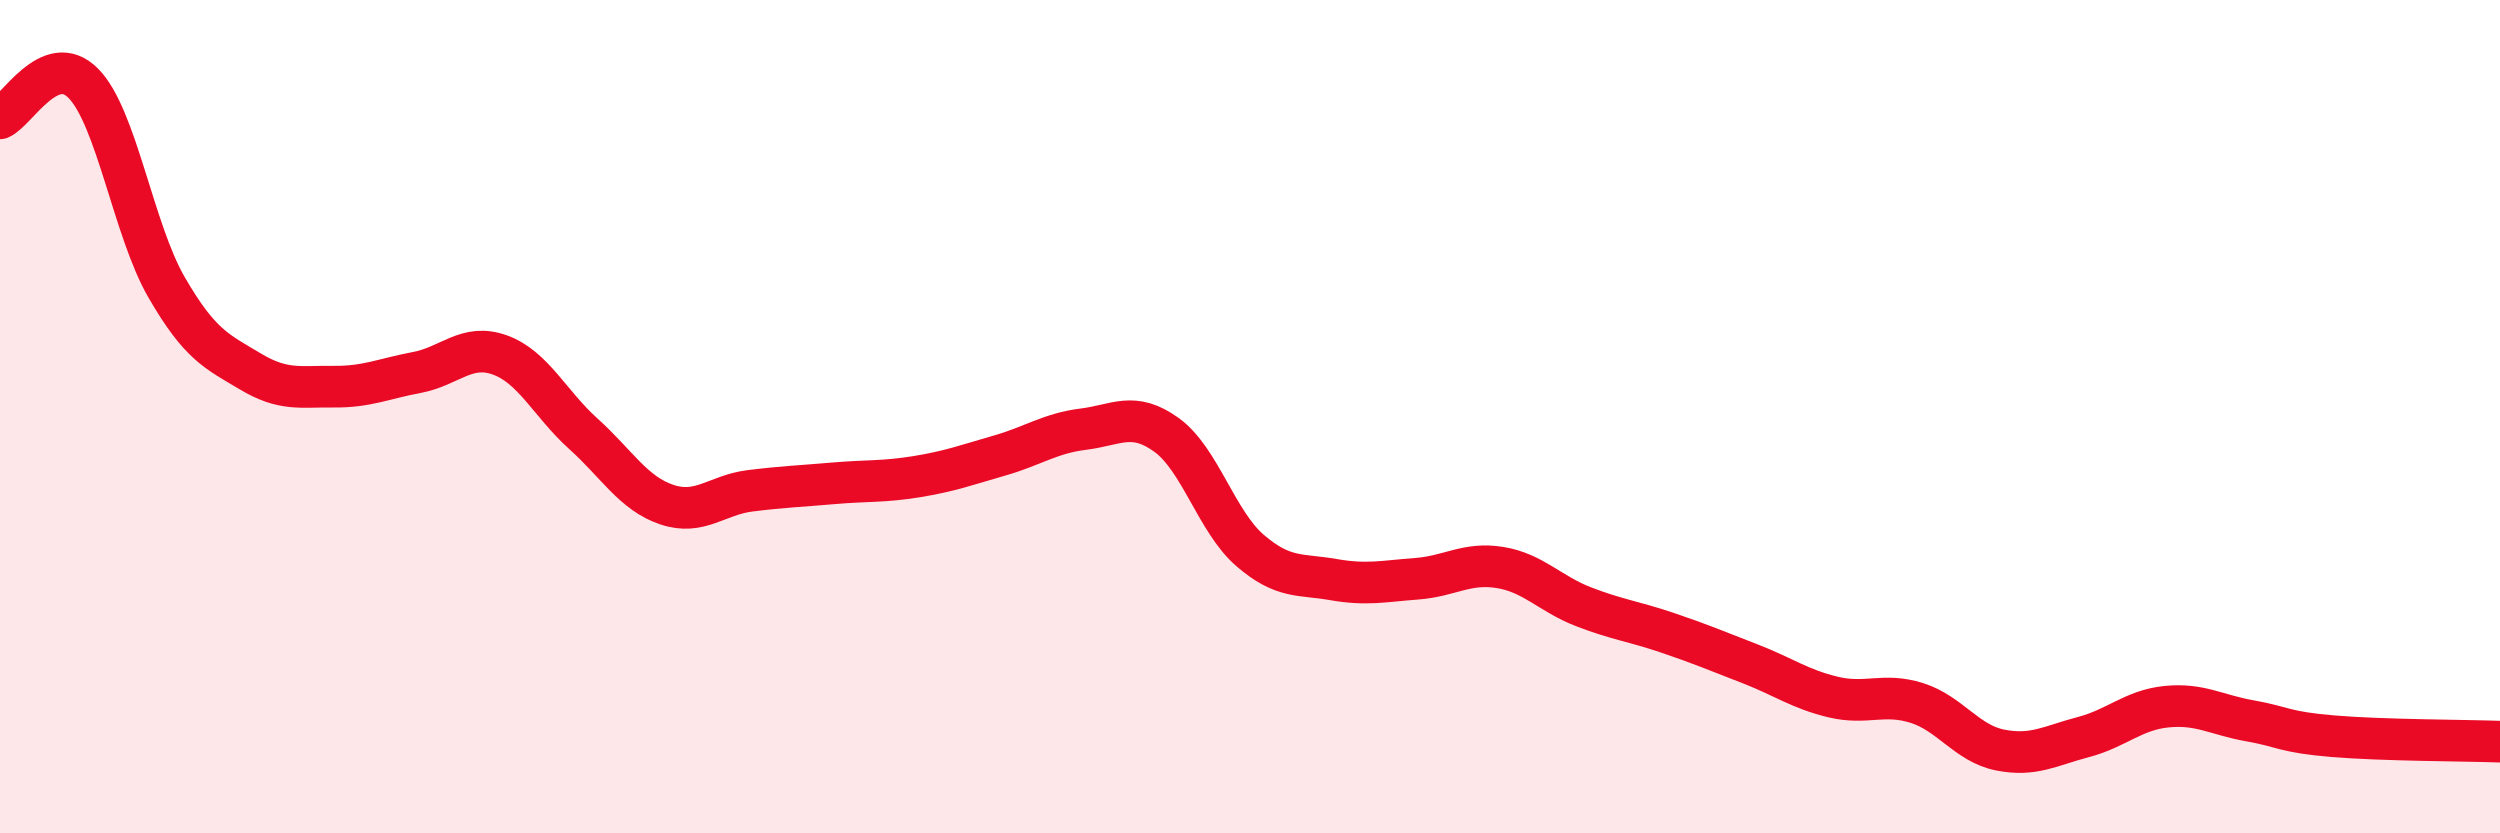
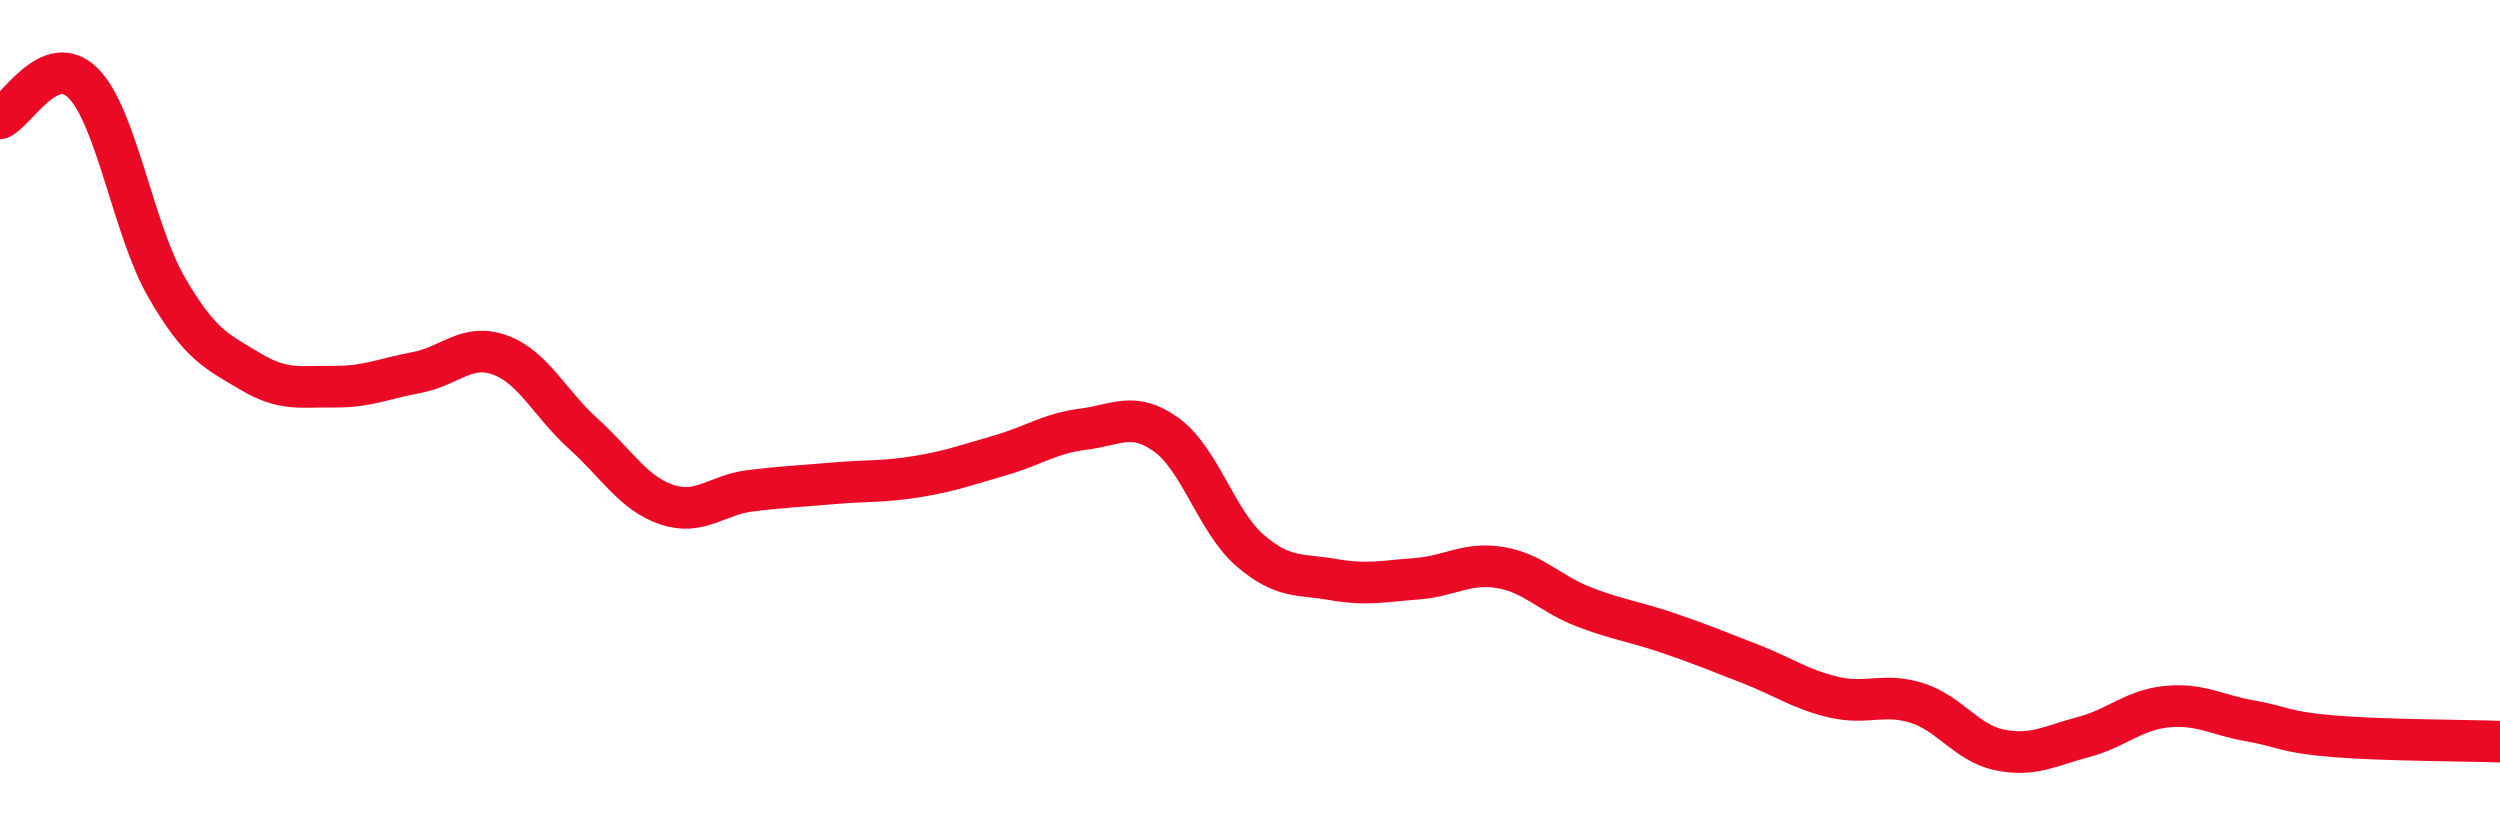
<svg xmlns="http://www.w3.org/2000/svg" width="60" height="20" viewBox="0 0 60 20">
-   <path d="M 0,2.84 C 0.4,2.67 1.2,1.19 2,2 C 2.8,2.81 3.2,5.52 4,6.9 C 4.8,8.28 5.2,8.43 6,8.91 C 6.8,9.39 7.2,9.27 8,9.28 C 8.8,9.29 9.2,9.09 10,8.94 C 10.8,8.79 11.2,8.23 12,8.52 C 12.8,8.81 13.2,9.69 14,10.41 C 14.8,11.13 15.2,11.84 16,12.11 C 16.8,12.38 17.2,11.88 18,11.78 C 18.8,11.68 19.2,11.67 20,11.6 C 20.8,11.53 21.2,11.57 22,11.44 C 22.8,11.31 23.2,11.16 24,10.93 C 24.8,10.7 25.2,10.4 26,10.3 C 26.8,10.2 27.2,9.86 28,10.44 C 28.8,11.02 29.2,12.52 30,13.21 C 30.8,13.9 31.2,13.77 32,13.91 C 32.8,14.05 33.2,13.95 34,13.89 C 34.8,13.83 35.2,13.49 36,13.62 C 36.8,13.75 37.2,14.25 38,14.56 C 38.8,14.87 39.2,14.91 40,15.18 C 40.8,15.45 41.2,15.62 42,15.93 C 42.8,16.24 43.2,16.54 44,16.73 C 44.8,16.92 45.2,16.62 46,16.87 C 46.8,17.12 47.2,17.84 48,18 C 48.8,18.16 49.2,17.9 50,17.69 C 50.8,17.48 51.2,17.04 52,16.96 C 52.8,16.88 53.2,17.16 54,17.3 C 54.8,17.44 54.8,17.57 56,17.67 C 57.2,17.77 59.2,17.77 60,17.8L60 20L0 20Z" fill="#EB0A25" opacity="0.1" stroke-linecap="round" stroke-linejoin="round" />
  <path d="M 0,2.84 C 0.4,2.67 1.2,1.19 2,2 C 2.8,2.81 3.2,5.52 4,6.9 C 4.8,8.28 5.2,8.43 6,8.91 C 6.8,9.39 7.2,9.27 8,9.28 C 8.8,9.29 9.2,9.09 10,8.94 C 10.8,8.79 11.2,8.23 12,8.52 C 12.8,8.81 13.2,9.69 14,10.41 C 14.8,11.13 15.2,11.84 16,12.11 C 16.8,12.38 17.2,11.88 18,11.78 C 18.8,11.68 19.2,11.67 20,11.6 C 20.8,11.53 21.2,11.57 22,11.44 C 22.8,11.31 23.2,11.16 24,10.93 C 24.8,10.7 25.2,10.4 26,10.3 C 26.8,10.2 27.2,9.86 28,10.44 C 28.8,11.02 29.2,12.52 30,13.21 C 30.8,13.9 31.2,13.77 32,13.91 C 32.8,14.05 33.2,13.95 34,13.89 C 34.8,13.83 35.2,13.49 36,13.62 C 36.8,13.75 37.2,14.25 38,14.56 C 38.8,14.87 39.2,14.91 40,15.18 C 40.8,15.45 41.2,15.62 42,15.93 C 42.8,16.24 43.2,16.54 44,16.73 C 44.8,16.92 45.2,16.62 46,16.87 C 46.8,17.12 47.2,17.84 48,18 C 48.8,18.16 49.2,17.9 50,17.69 C 50.8,17.48 51.2,17.04 52,16.96 C 52.8,16.88 53.2,17.16 54,17.3 C 54.8,17.44 54.8,17.57 56,17.67 C 57.2,17.77 59.2,17.77 60,17.8" stroke="#EB0A25" stroke-width="1" fill="none" stroke-linecap="round" stroke-linejoin="round" />
</svg>